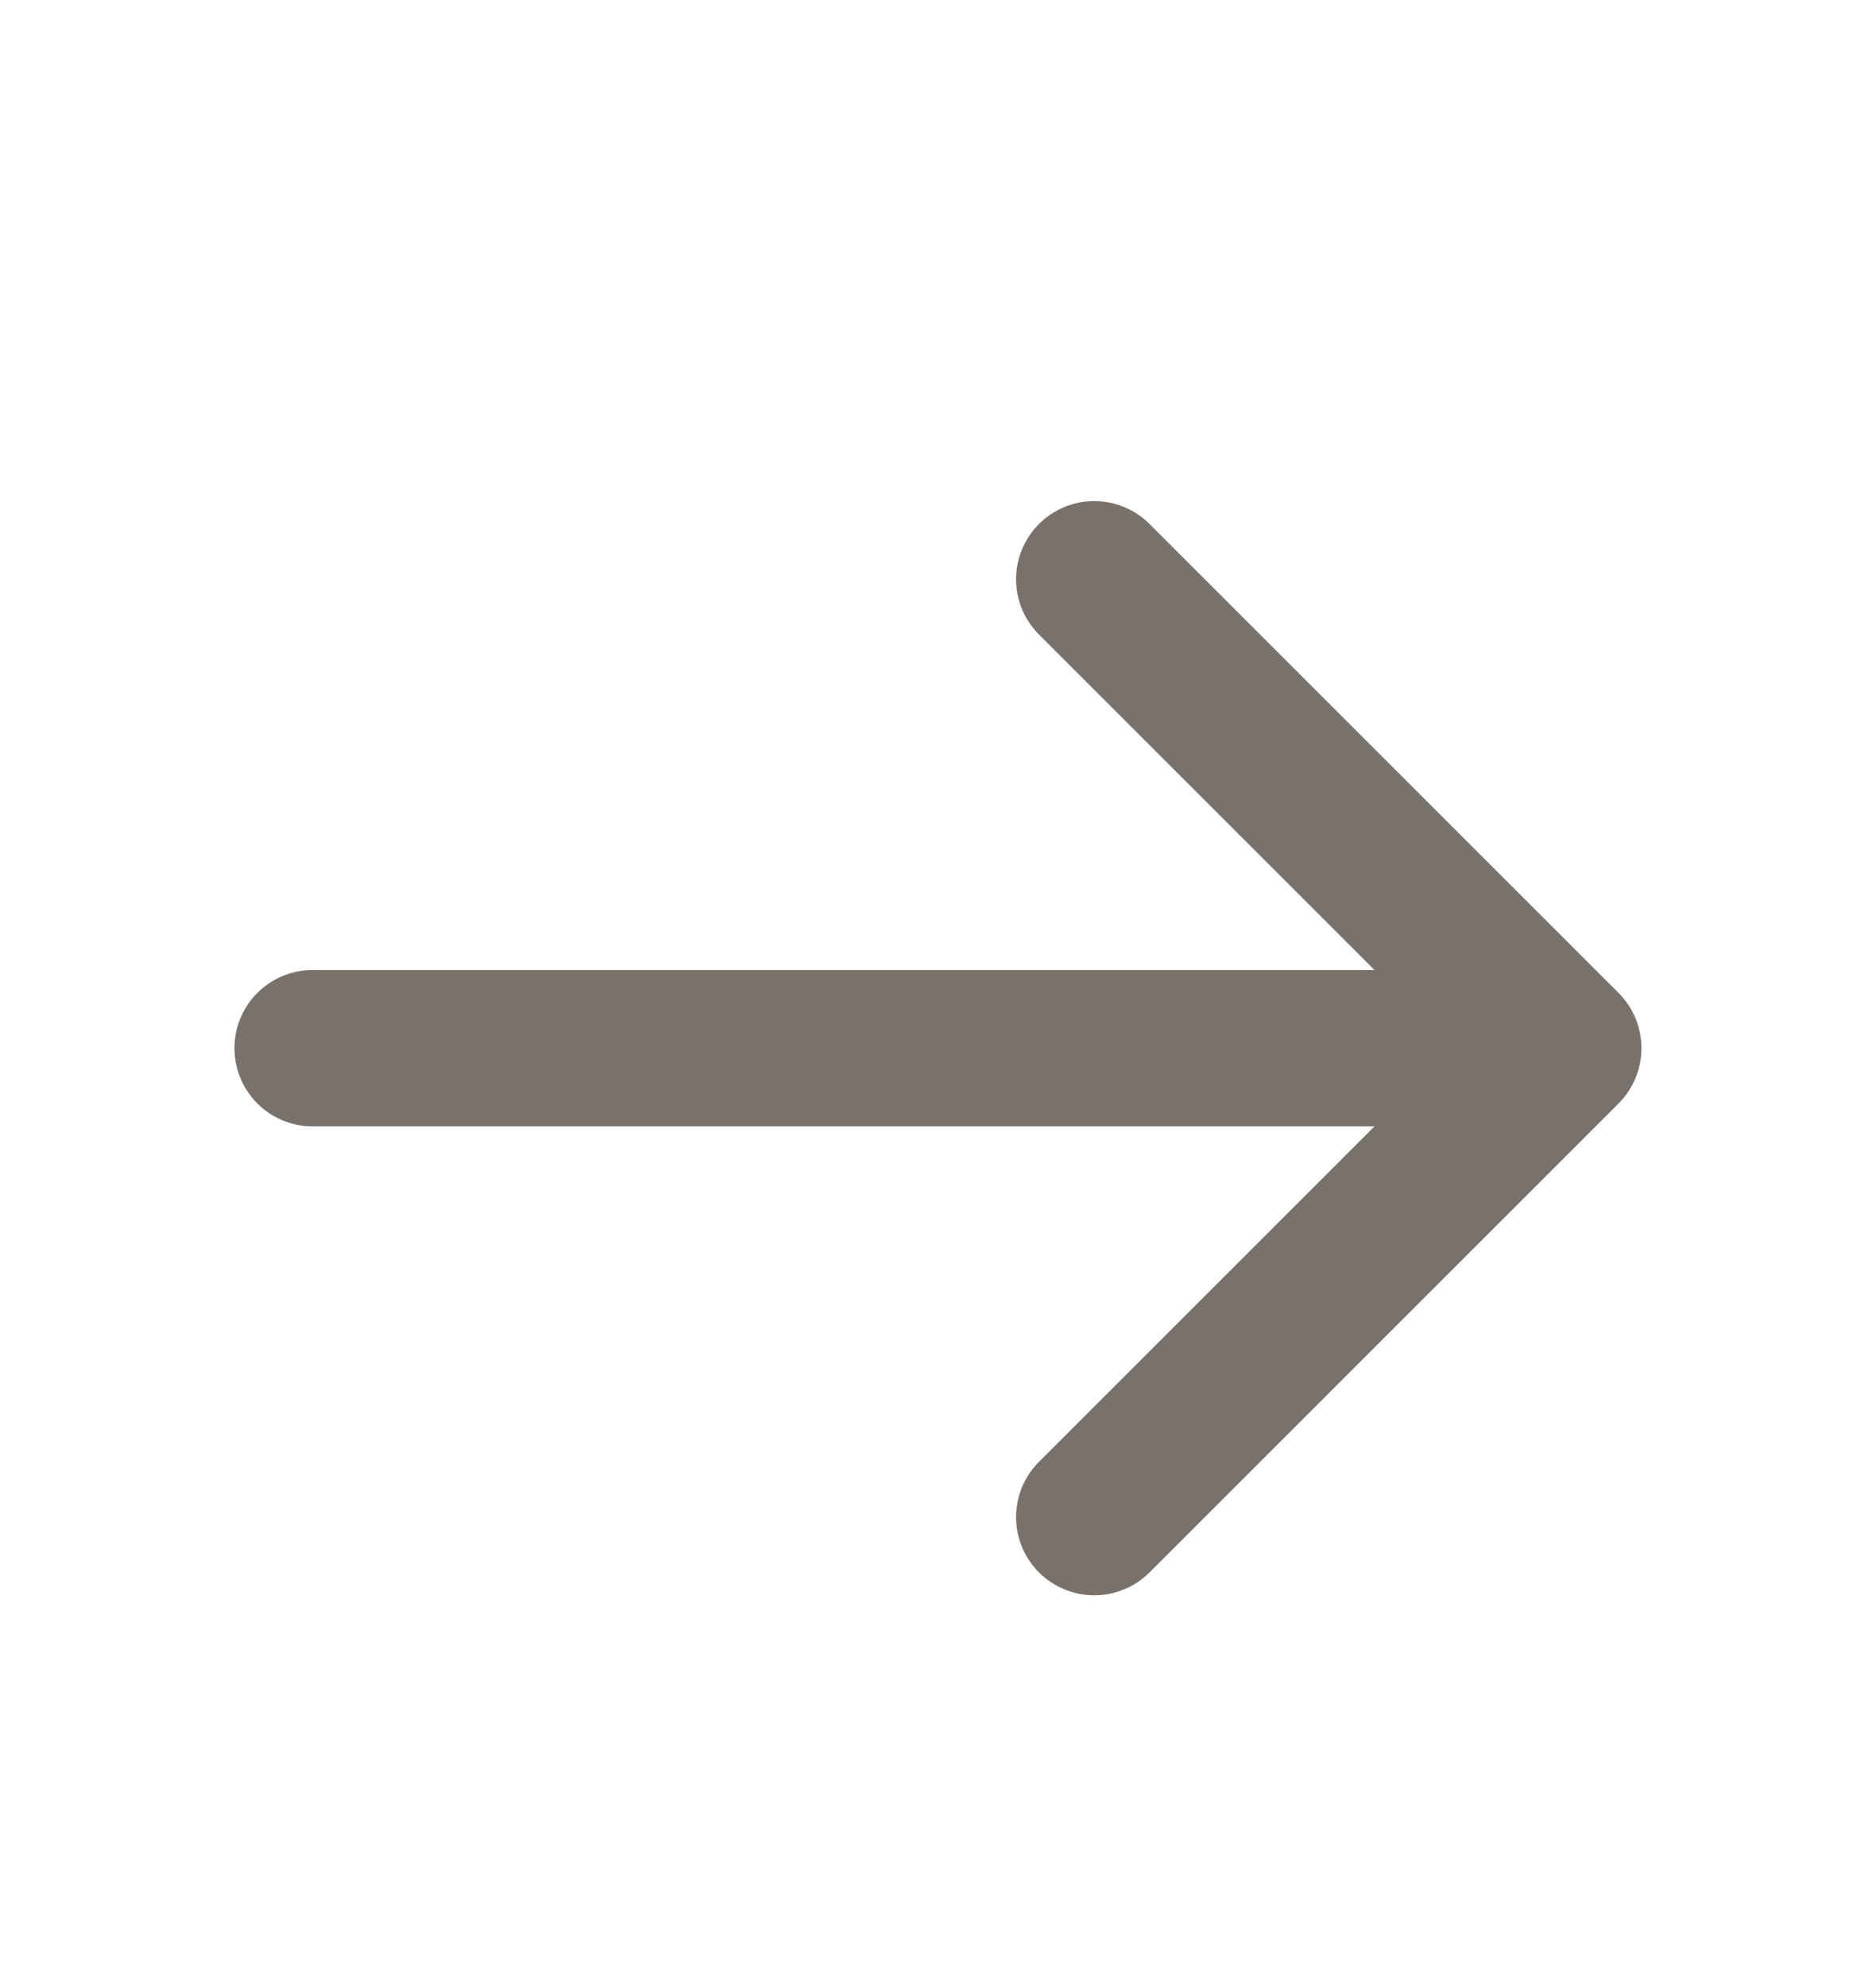
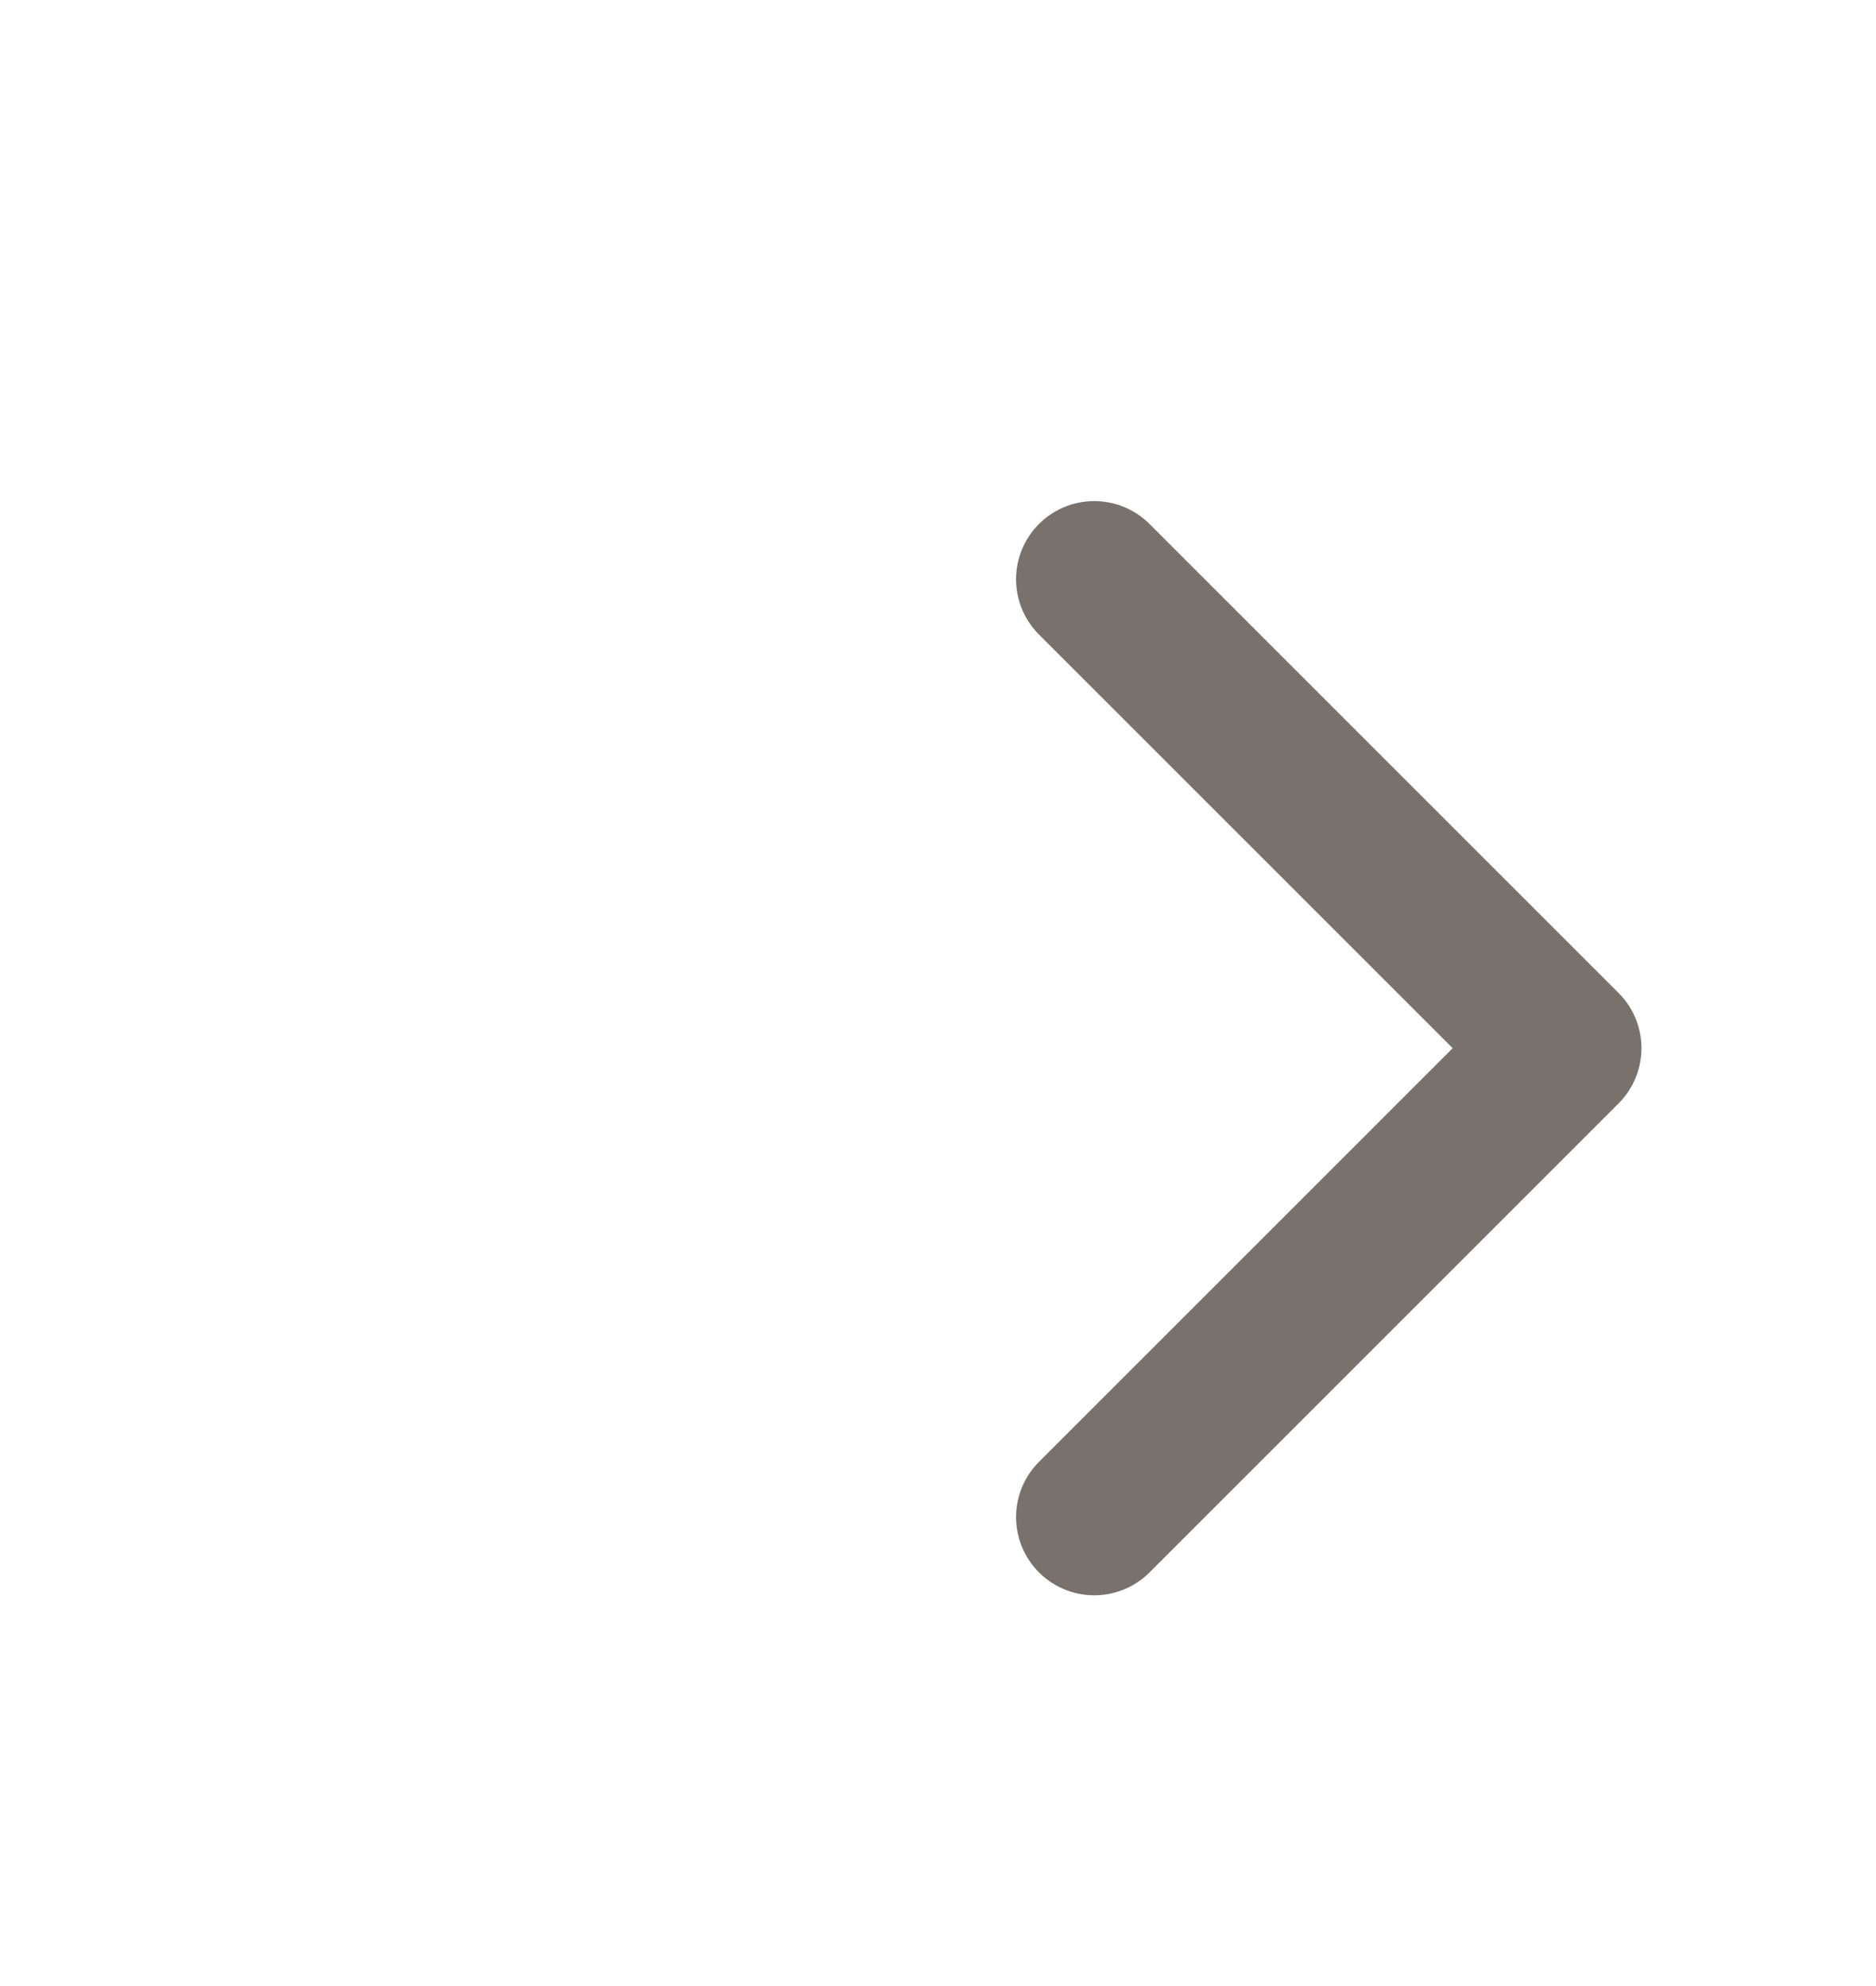
<svg xmlns="http://www.w3.org/2000/svg" width="17" height="18" viewBox="0 0 17 18" fill="none">
-   <path d="M2.833 9.5H14.166M14.166 9.5L9.916 5.25M14.166 9.5L9.916 13.75" stroke="#78716C" stroke-width="1.417" stroke-linecap="round" stroke-linejoin="round" />
+   <path d="M2.833 9.5M14.166 9.5L9.916 5.25M14.166 9.5L9.916 13.75" stroke="#78716C" stroke-width="1.417" stroke-linecap="round" stroke-linejoin="round" />
</svg>